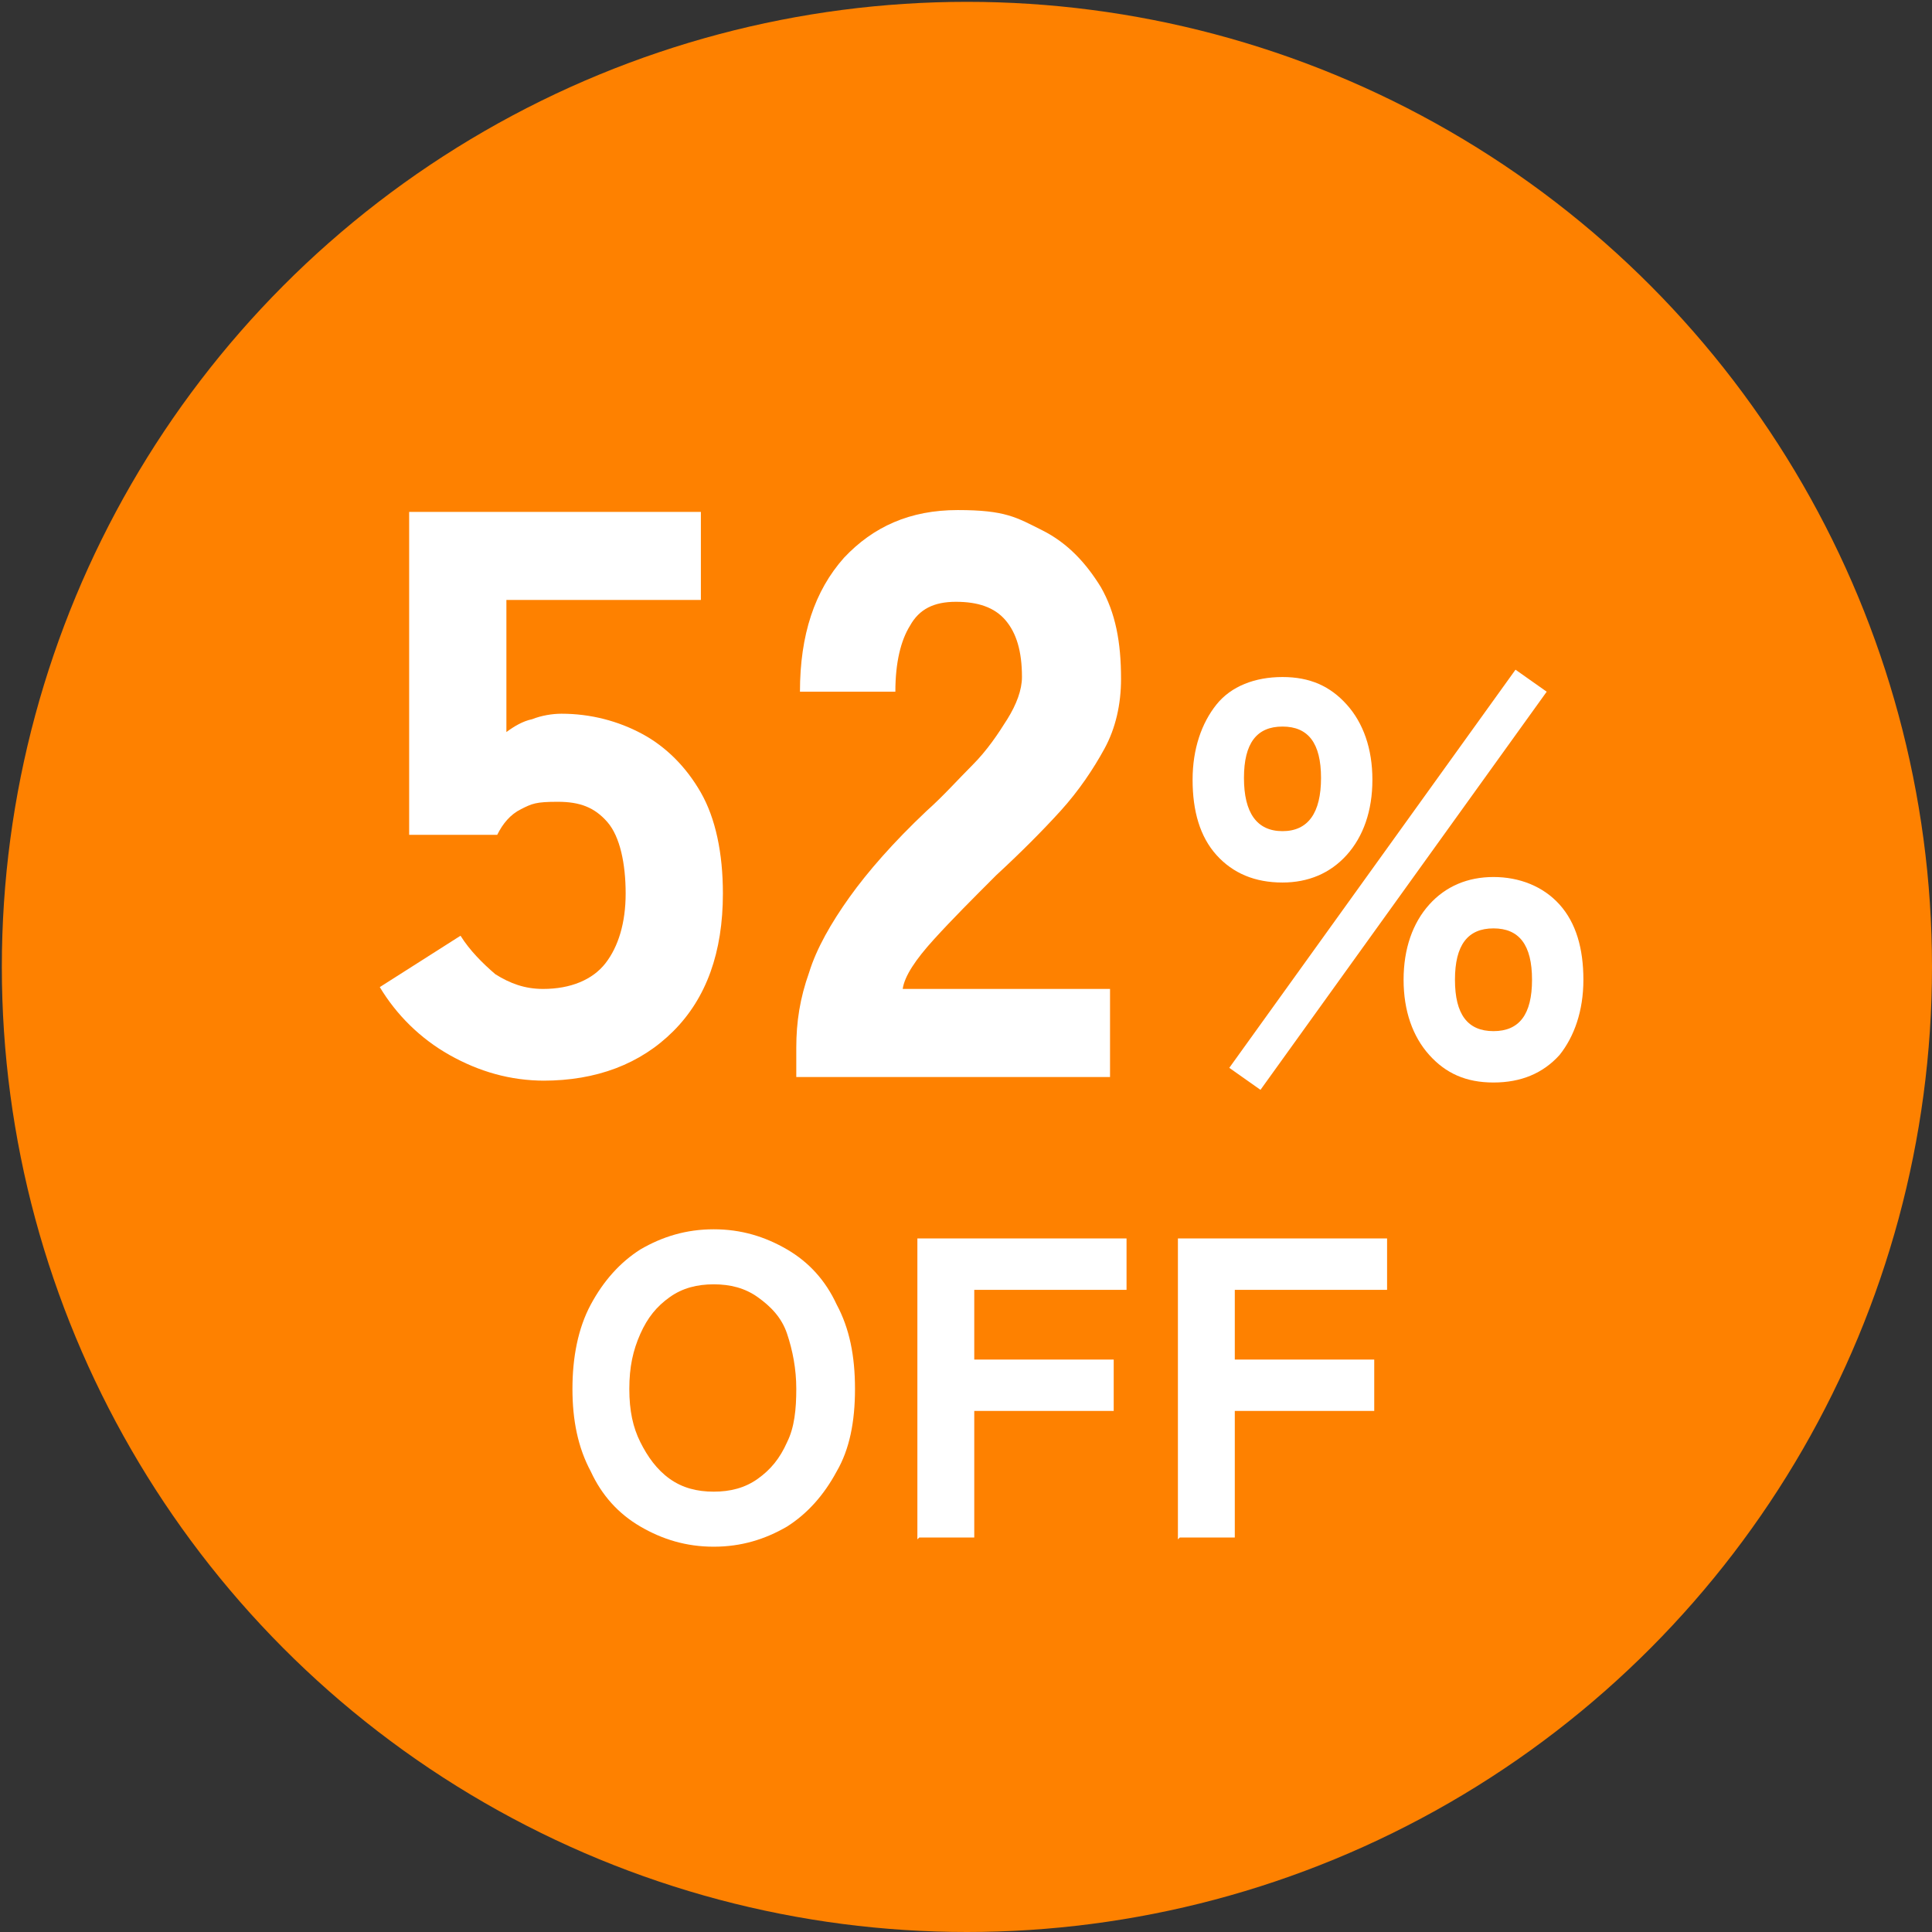
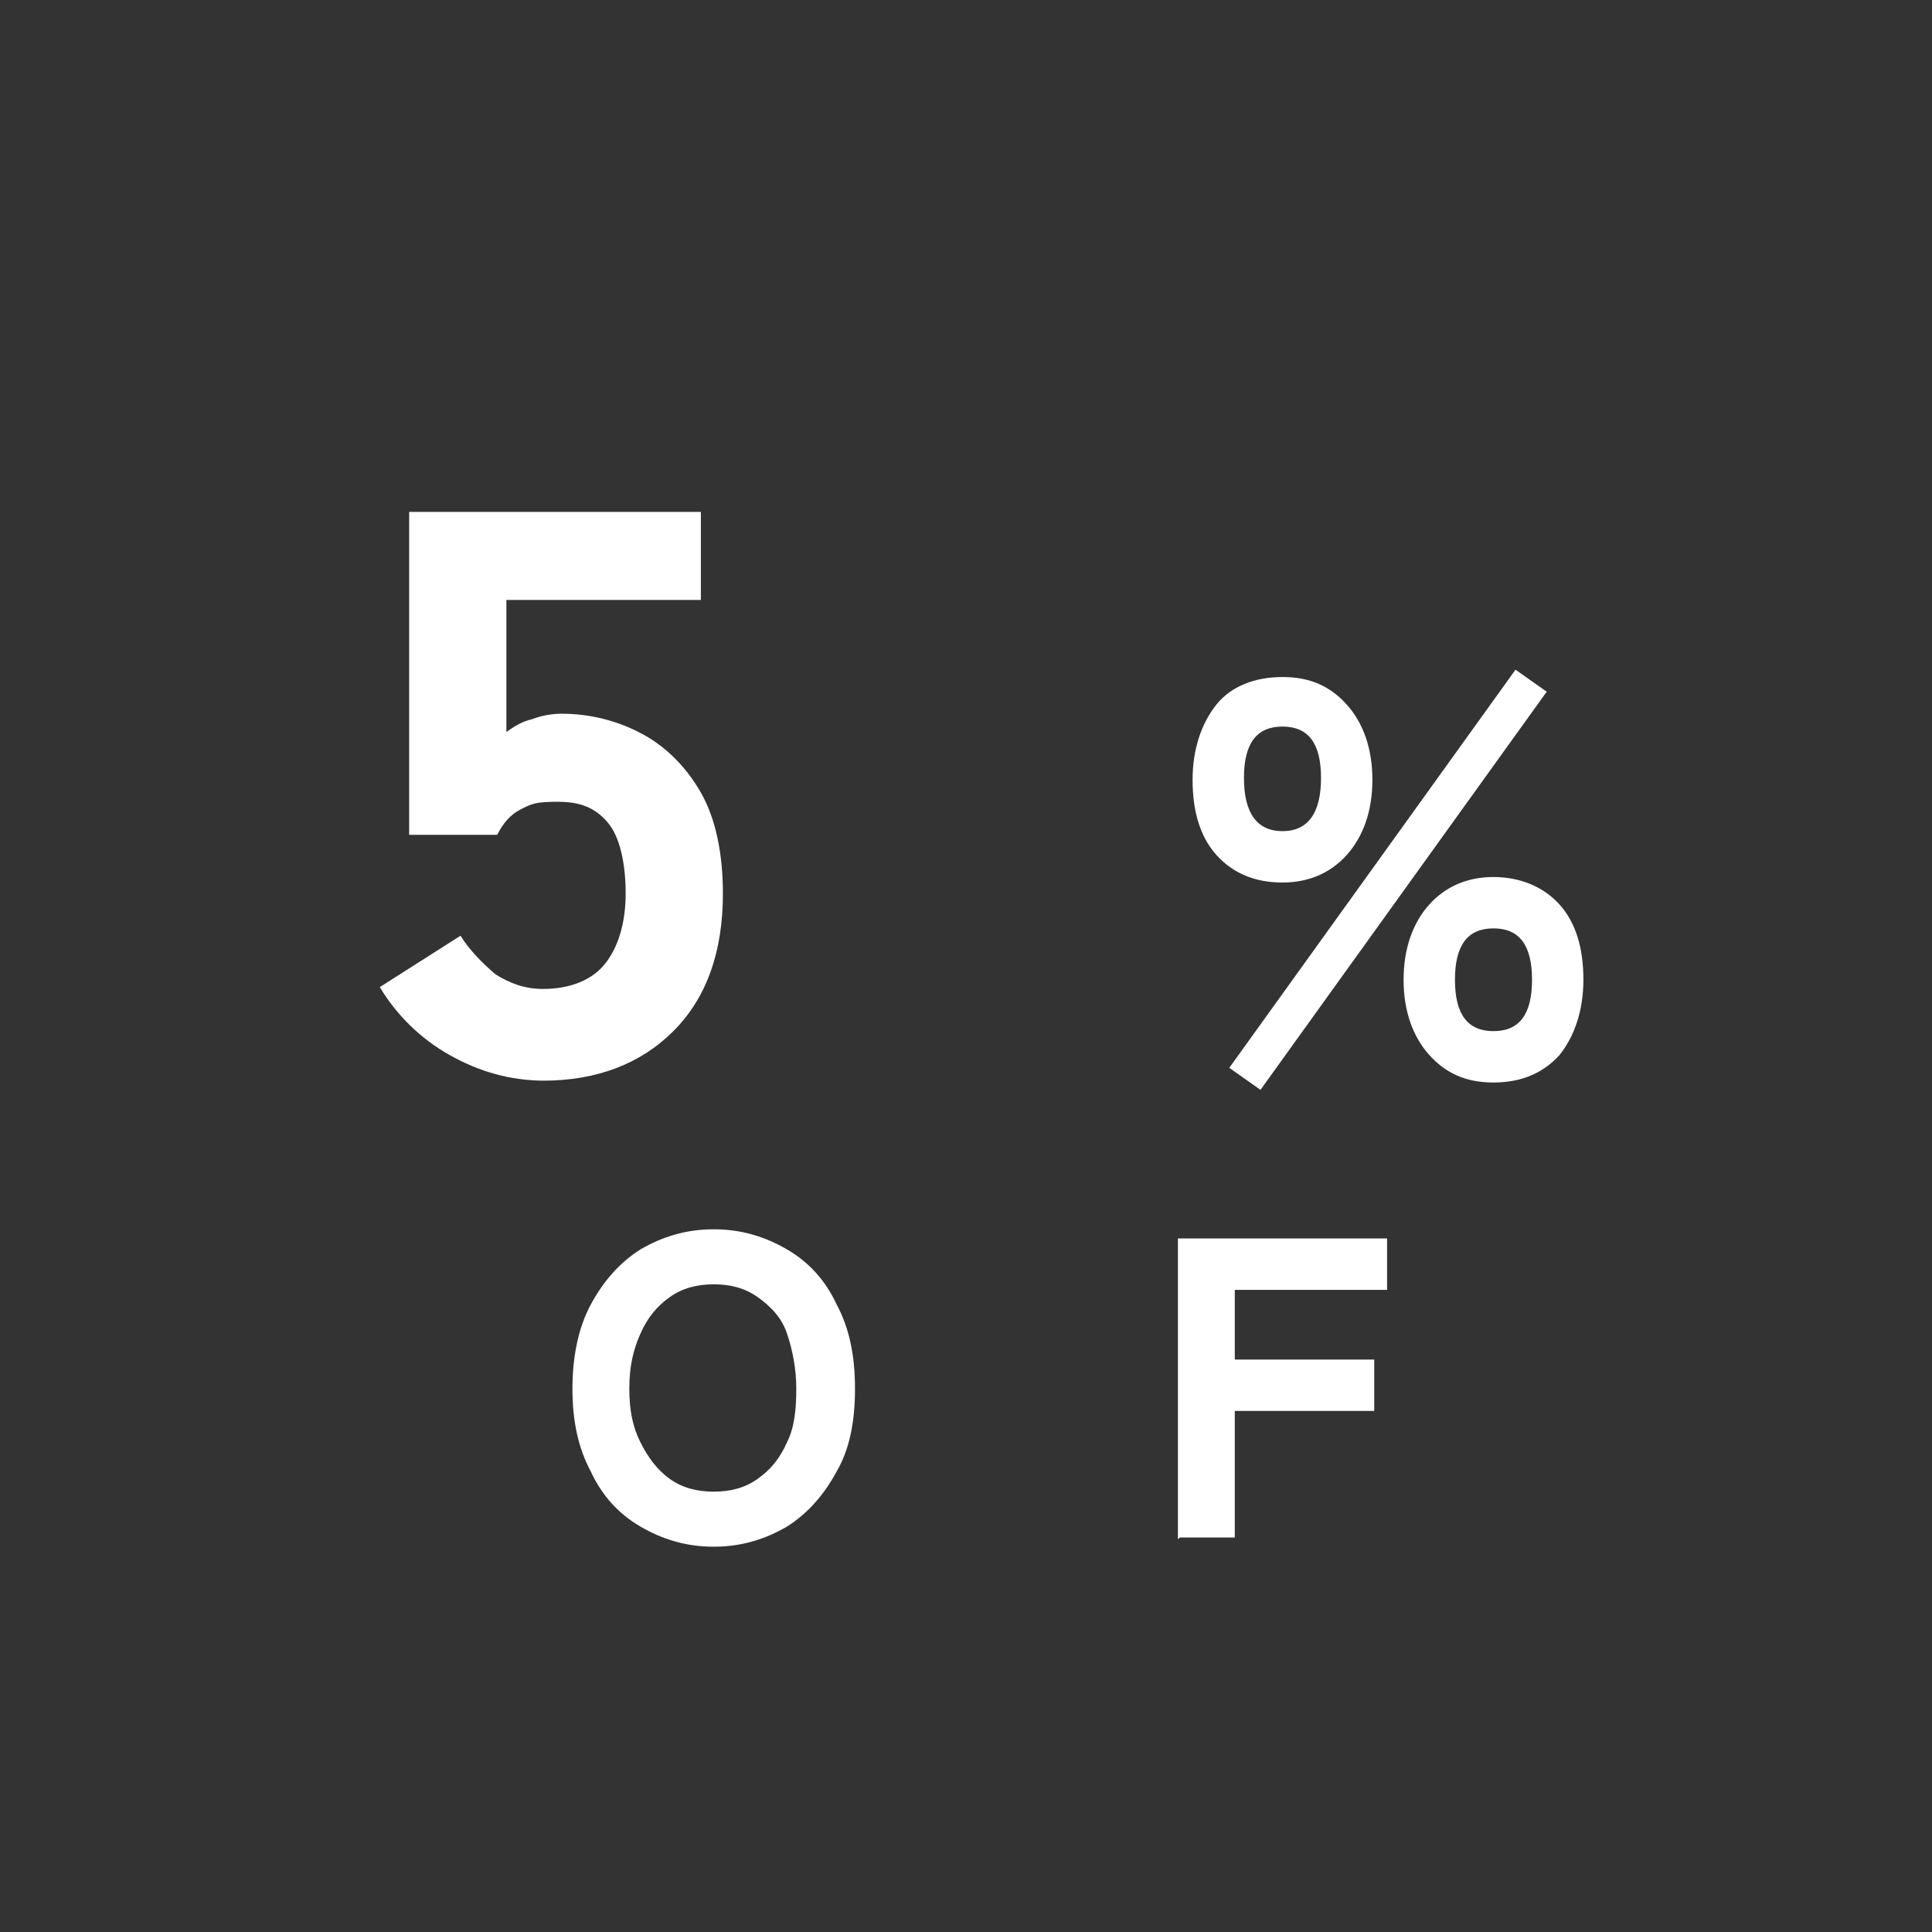
<svg xmlns="http://www.w3.org/2000/svg" id="_レイヤー_2" data-name=" レイヤー 2" width="105.3" height="105.3" version="1.1" viewBox="0 0 105.3 105.3">
  <rect x="0" y="0" width="105.3" height="105.3" fill="#333333" stroke="none" />
  <defs>
    <style>
      .cls-1 {
        fill: #fe8100;
      }

      .cls-1, .cls-2 {
        stroke-width: 0px;
      }

      .cls-2 {
        fill: #fff;
      }
    </style>
  </defs>
-   <circle class="cls-1" cx="52.7" cy="52.7" r="52.6" />
  <g>
    <path class="cls-2" d="M29.7,58.9c-1.9,0-3.6-.5-5.2-1.4-1.6-.9-2.9-2.2-3.8-3.7l4.4-2.8c.5.8,1.2,1.5,1.9,2.1.8.5,1.6.8,2.6.8,1.5,0,2.7-.5,3.4-1.4.7-.9,1.1-2.2,1.1-3.8s-.3-3.1-1-3.9c-.7-.8-1.5-1.1-2.7-1.1s-1.4.1-2,.4c-.6.3-1,.8-1.3,1.4h-4.8v-17.6h15.9v4.8h-10.6v7.2c.4-.3.9-.6,1.4-.7.5-.2,1.1-.3,1.6-.3,1.6,0,3.1.4,4.4,1.1,1.3.7,2.4,1.8,3.2,3.2.8,1.4,1.2,3.3,1.2,5.5,0,3.2-.9,5.7-2.7,7.5-1.8,1.8-4.2,2.7-7.1,2.7Z" />
-     <path class="cls-2" d="M43.4,58.7v-1.6c0-1.4.2-2.7.7-4.1.4-1.3,1.2-2.7,2.2-4.1,1-1.4,2.4-3,4.2-4.7.9-.8,1.7-1.7,2.5-2.5.8-.8,1.4-1.7,1.9-2.5.5-.8.8-1.6.8-2.3,0-1.4-.3-2.4-.9-3.1-.6-.7-1.5-1-2.7-1s-2,.4-2.5,1.3c-.5.8-.8,2-.8,3.6h-5.2c0-3.1.8-5.5,2.4-7.3,1.6-1.7,3.6-2.6,6.2-2.6s3.2.4,4.6,1.1c1.4.7,2.4,1.8,3.2,3.1.8,1.4,1.1,3,1.1,5,0,1.4-.3,2.7-.9,3.8s-1.4,2.3-2.4,3.4c-1,1.1-2.2,2.3-3.5,3.5-1.3,1.3-2.4,2.4-3.4,3.5-1,1.1-1.6,2-1.7,2.7h11.3v4.8h-16.9Z" />
    <path class="cls-2" d="M69.9,48.1c-1.5,0-2.7-.5-3.6-1.5s-1.3-2.4-1.3-4.1.5-3.1,1.3-4.1,2.1-1.5,3.6-1.5,2.6.5,3.5,1.5,1.4,2.4,1.4,4.1-.5,3.1-1.4,4.1-2.1,1.5-3.5,1.5ZM68.7,59.4l-1.7-1.2,15.6-21.7,1.7,1.2-15.6,21.7ZM69.9,45.3c1.4,0,2.1-1,2.1-2.9s-.7-2.8-2.1-2.8-2.1.9-2.1,2.8.7,2.9,2.1,2.9ZM81.4,59c-1.5,0-2.6-.5-3.5-1.5-.9-1-1.4-2.4-1.4-4.1s.5-3.1,1.4-4.1,2.1-1.5,3.5-1.5,2.7.5,3.6,1.5c.9,1,1.3,2.4,1.3,4.1s-.5,3.1-1.3,4.1c-.9,1-2.1,1.5-3.6,1.5ZM81.4,56.2c1.4,0,2.1-.9,2.1-2.8s-.7-2.8-2.1-2.8-2.1.9-2.1,2.8.7,2.8,2.1,2.8Z" />
  </g>
  <g>
    <path class="cls-2" d="M38.9,84.3c-1.5,0-2.8-.4-4-1.1-1.2-.7-2.1-1.7-2.7-3-.7-1.3-1-2.8-1-4.5s.3-3.3,1-4.6c.7-1.3,1.6-2.3,2.7-3,1.2-.7,2.5-1.1,4-1.1s2.8.4,4,1.1c1.2.7,2.1,1.7,2.7,3,.7,1.3,1,2.8,1,4.6s-.3,3.3-1,4.5c-.7,1.3-1.6,2.3-2.7,3-1.2.7-2.5,1.1-4,1.1ZM38.9,81.3c.9,0,1.7-.2,2.4-.7.7-.5,1.2-1.1,1.6-2,.4-.8.5-1.8.5-2.9s-.2-2.1-.5-3-.9-1.5-1.6-2c-.7-.5-1.5-.7-2.4-.7s-1.7.2-2.4.7-1.2,1.1-1.6,2-.6,1.8-.6,3,.2,2.1.6,2.9c.4.8.9,1.5,1.6,2s1.5.7,2.4.7Z" />
-     <path class="cls-2" d="M50,83.9v-16.4h11.4v2.8h-8.3v3.8h7.6v2.8h-7.6v6.9h-3Z" />
    <path class="cls-2" d="M64.2,83.9v-16.4h11.4v2.8h-8.3v3.8h7.6v2.8h-7.6v6.9h-3Z" />
  </g>
</svg>